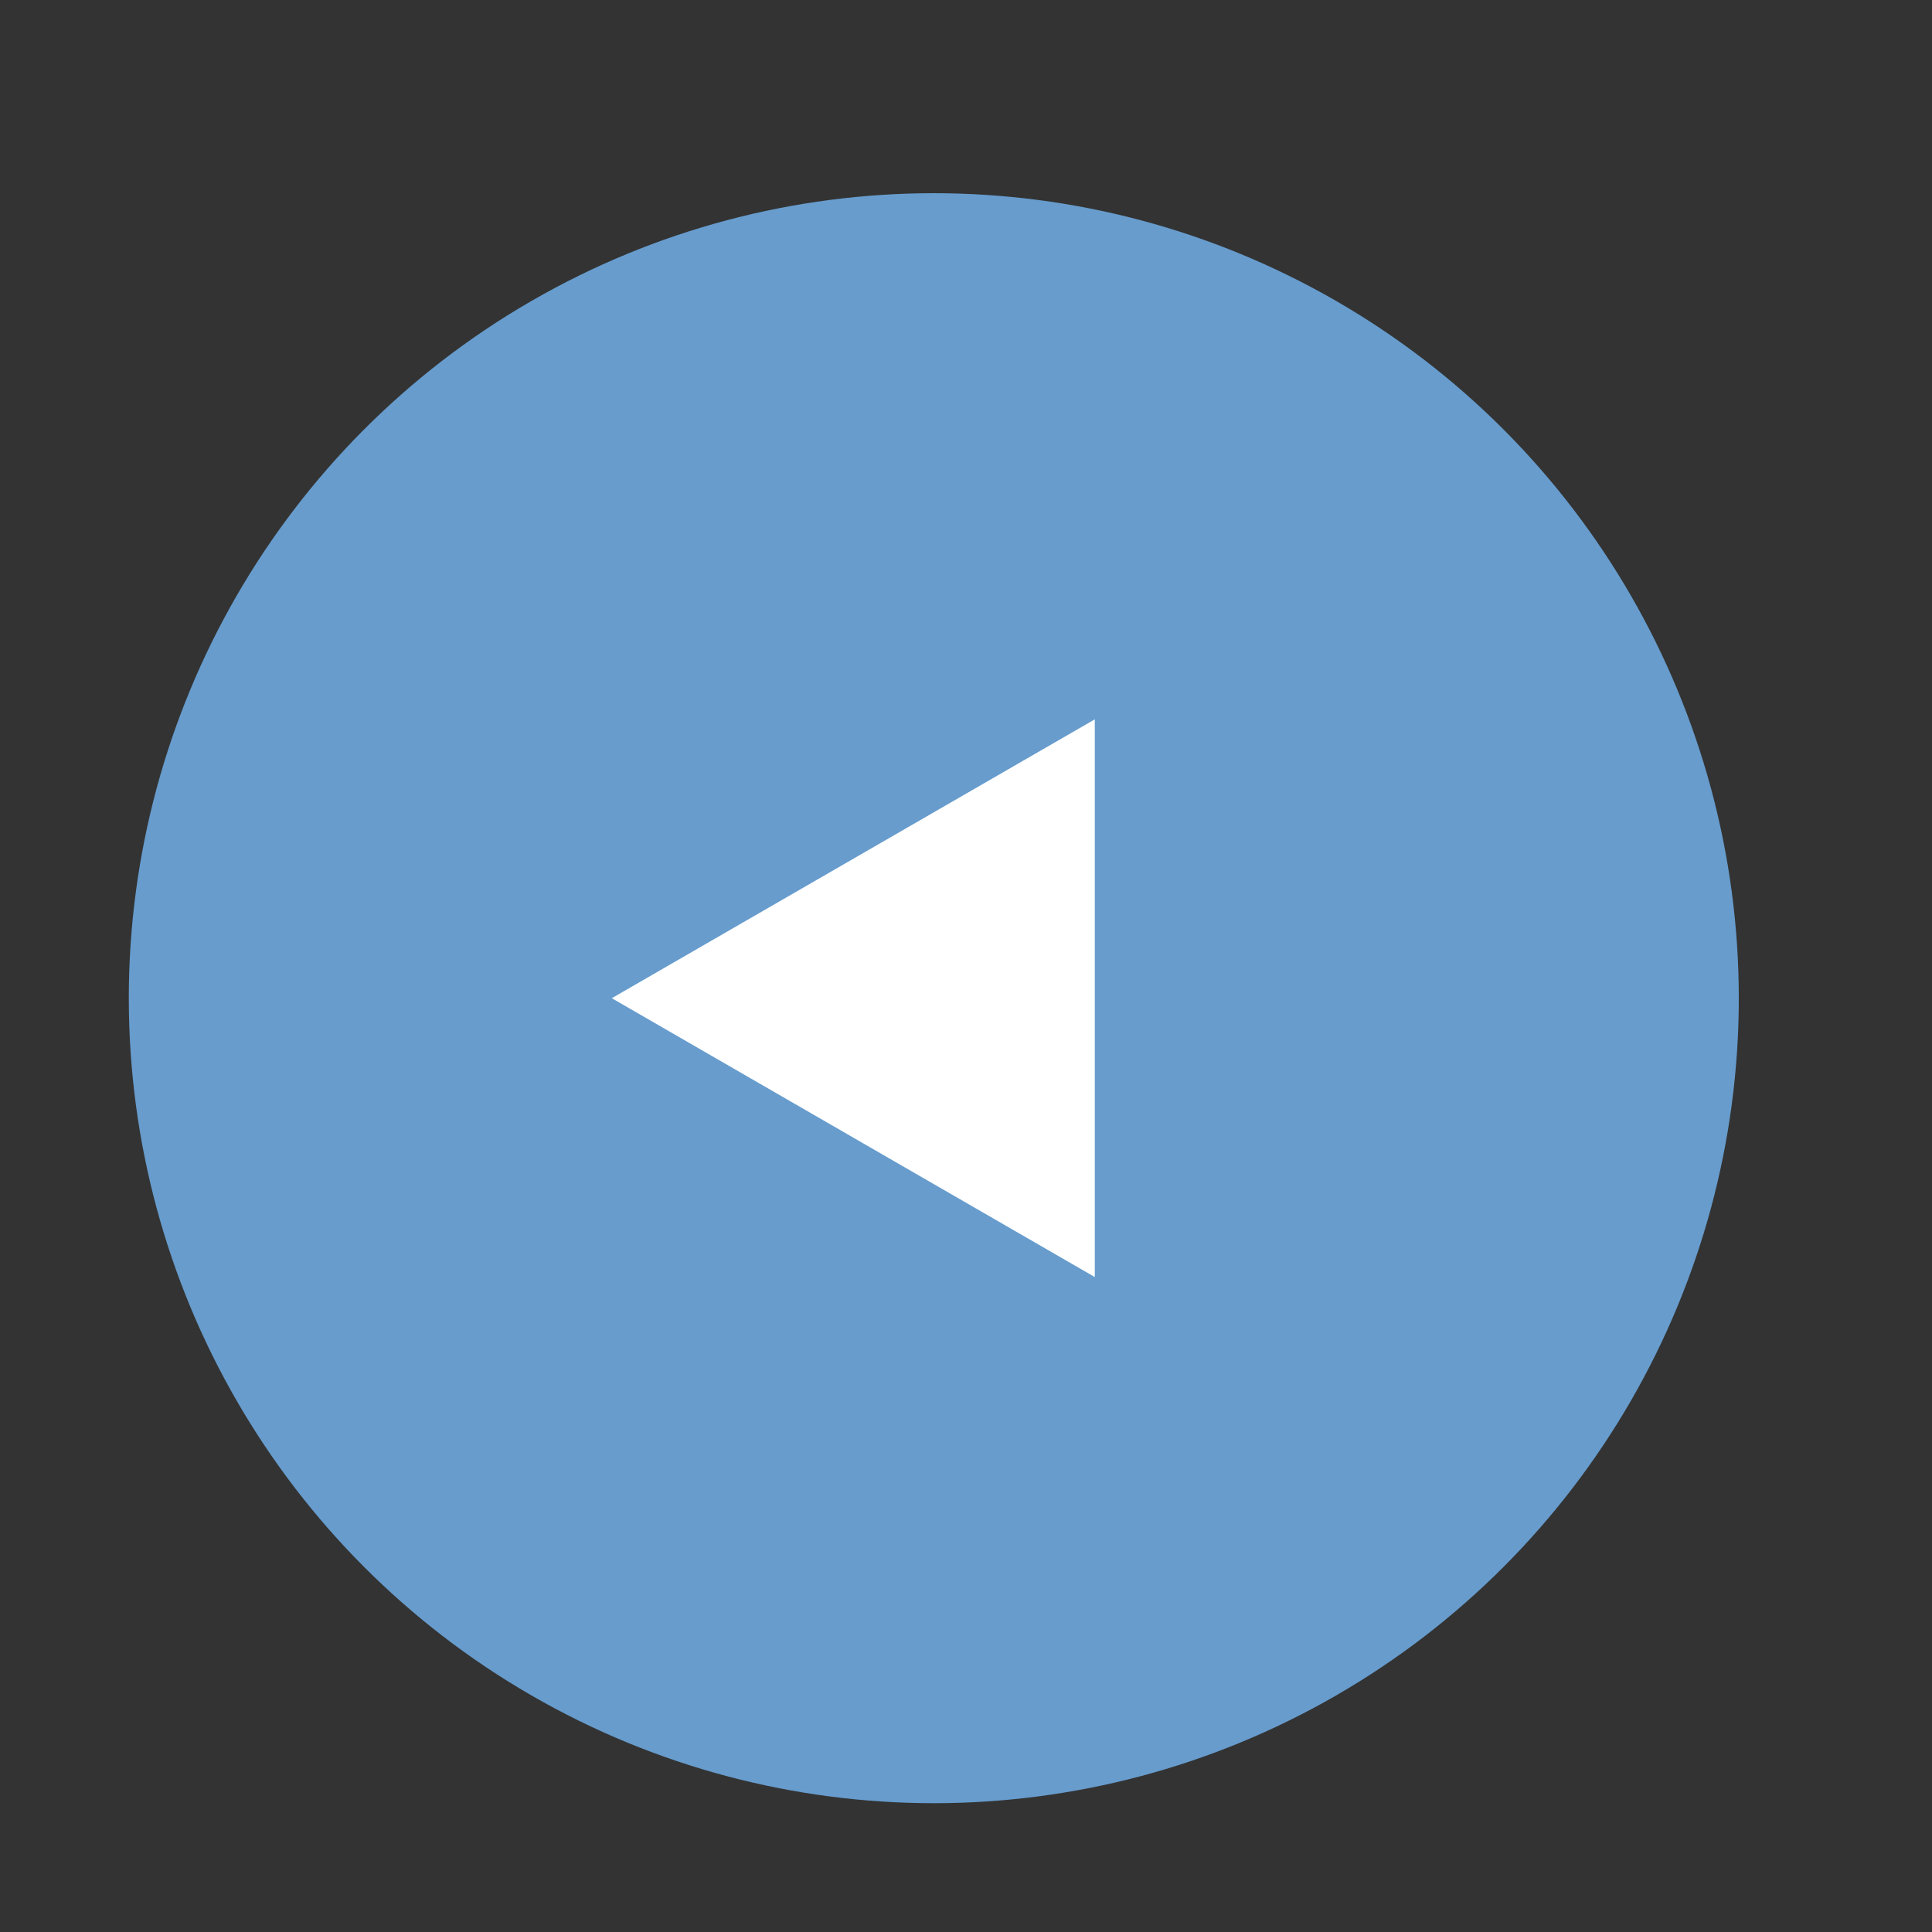
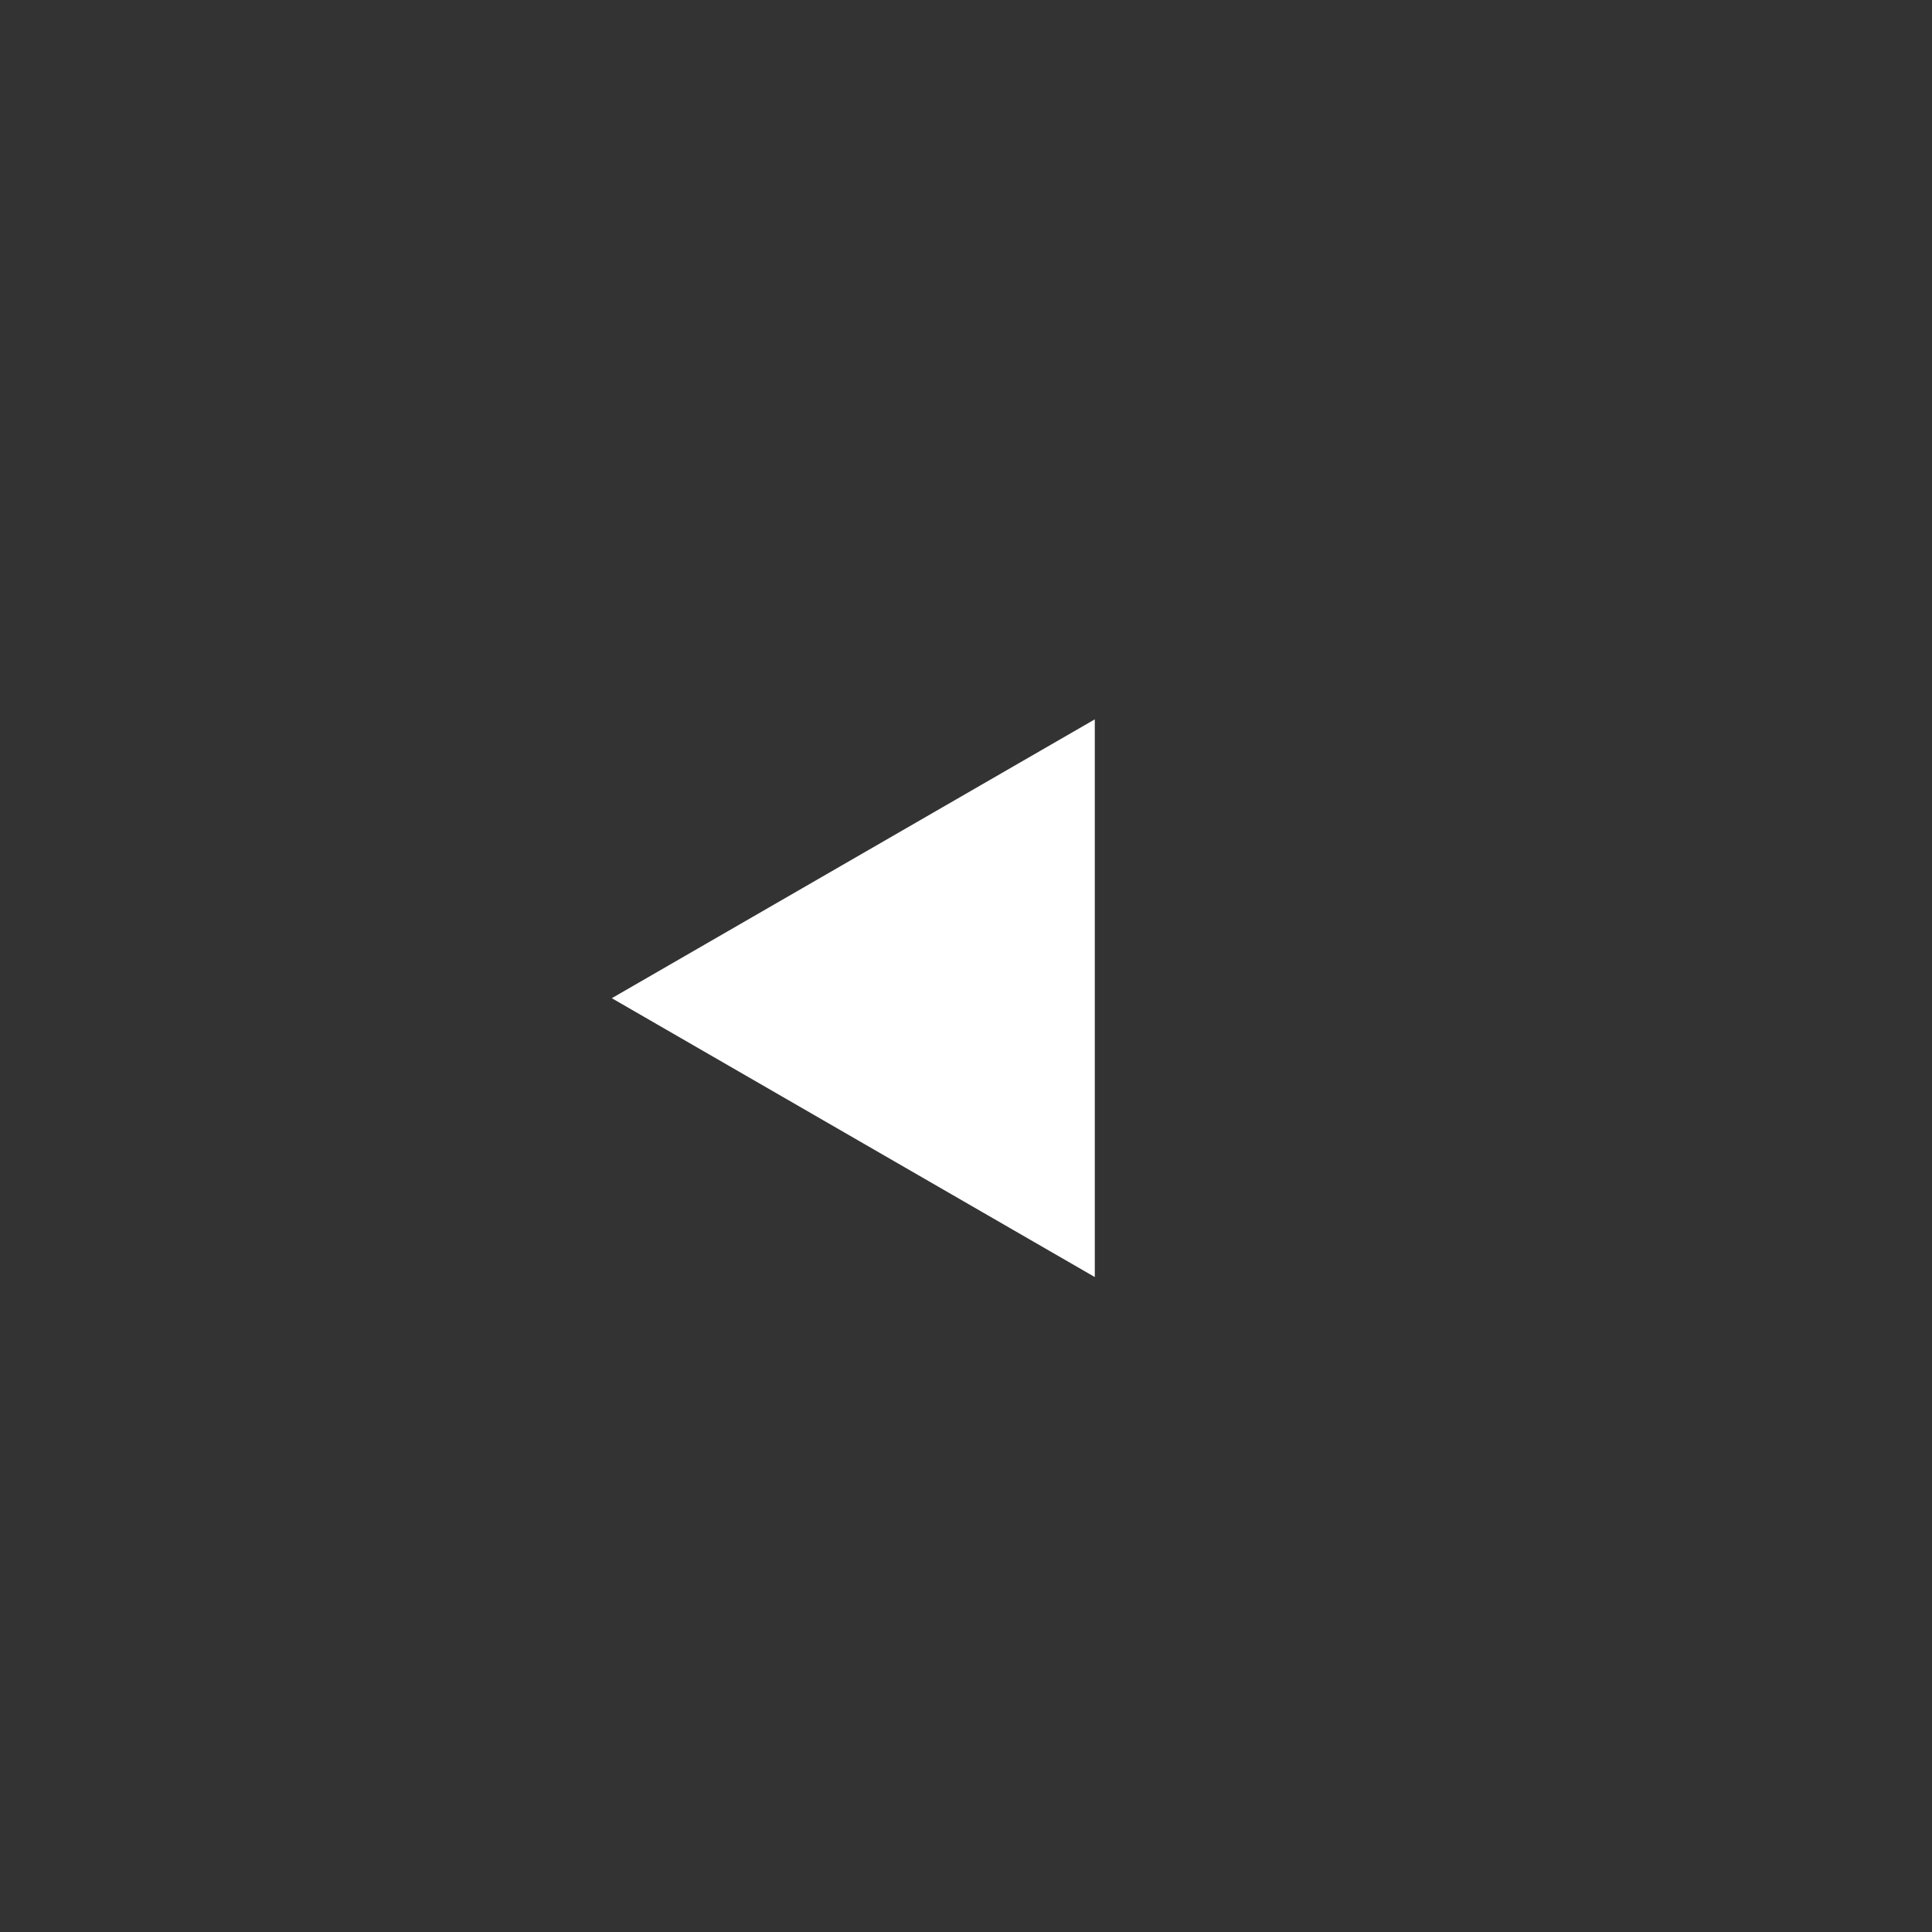
<svg xmlns="http://www.w3.org/2000/svg" width="30" height="30" viewBox="0 0 30 30" fill="none">
  <rect x="0" y="0" width="30" height="30" fill="#333333" stroke="none" />
-   <circle cx="14.5" cy="15.5" r="12.5" transform="rotate(-180 14.5 15.5)" fill="#679CCD" />
  <path d="M9.5 15.5L17 11.17L17 19.83L9.5 15.5Z" fill="white" />
</svg>